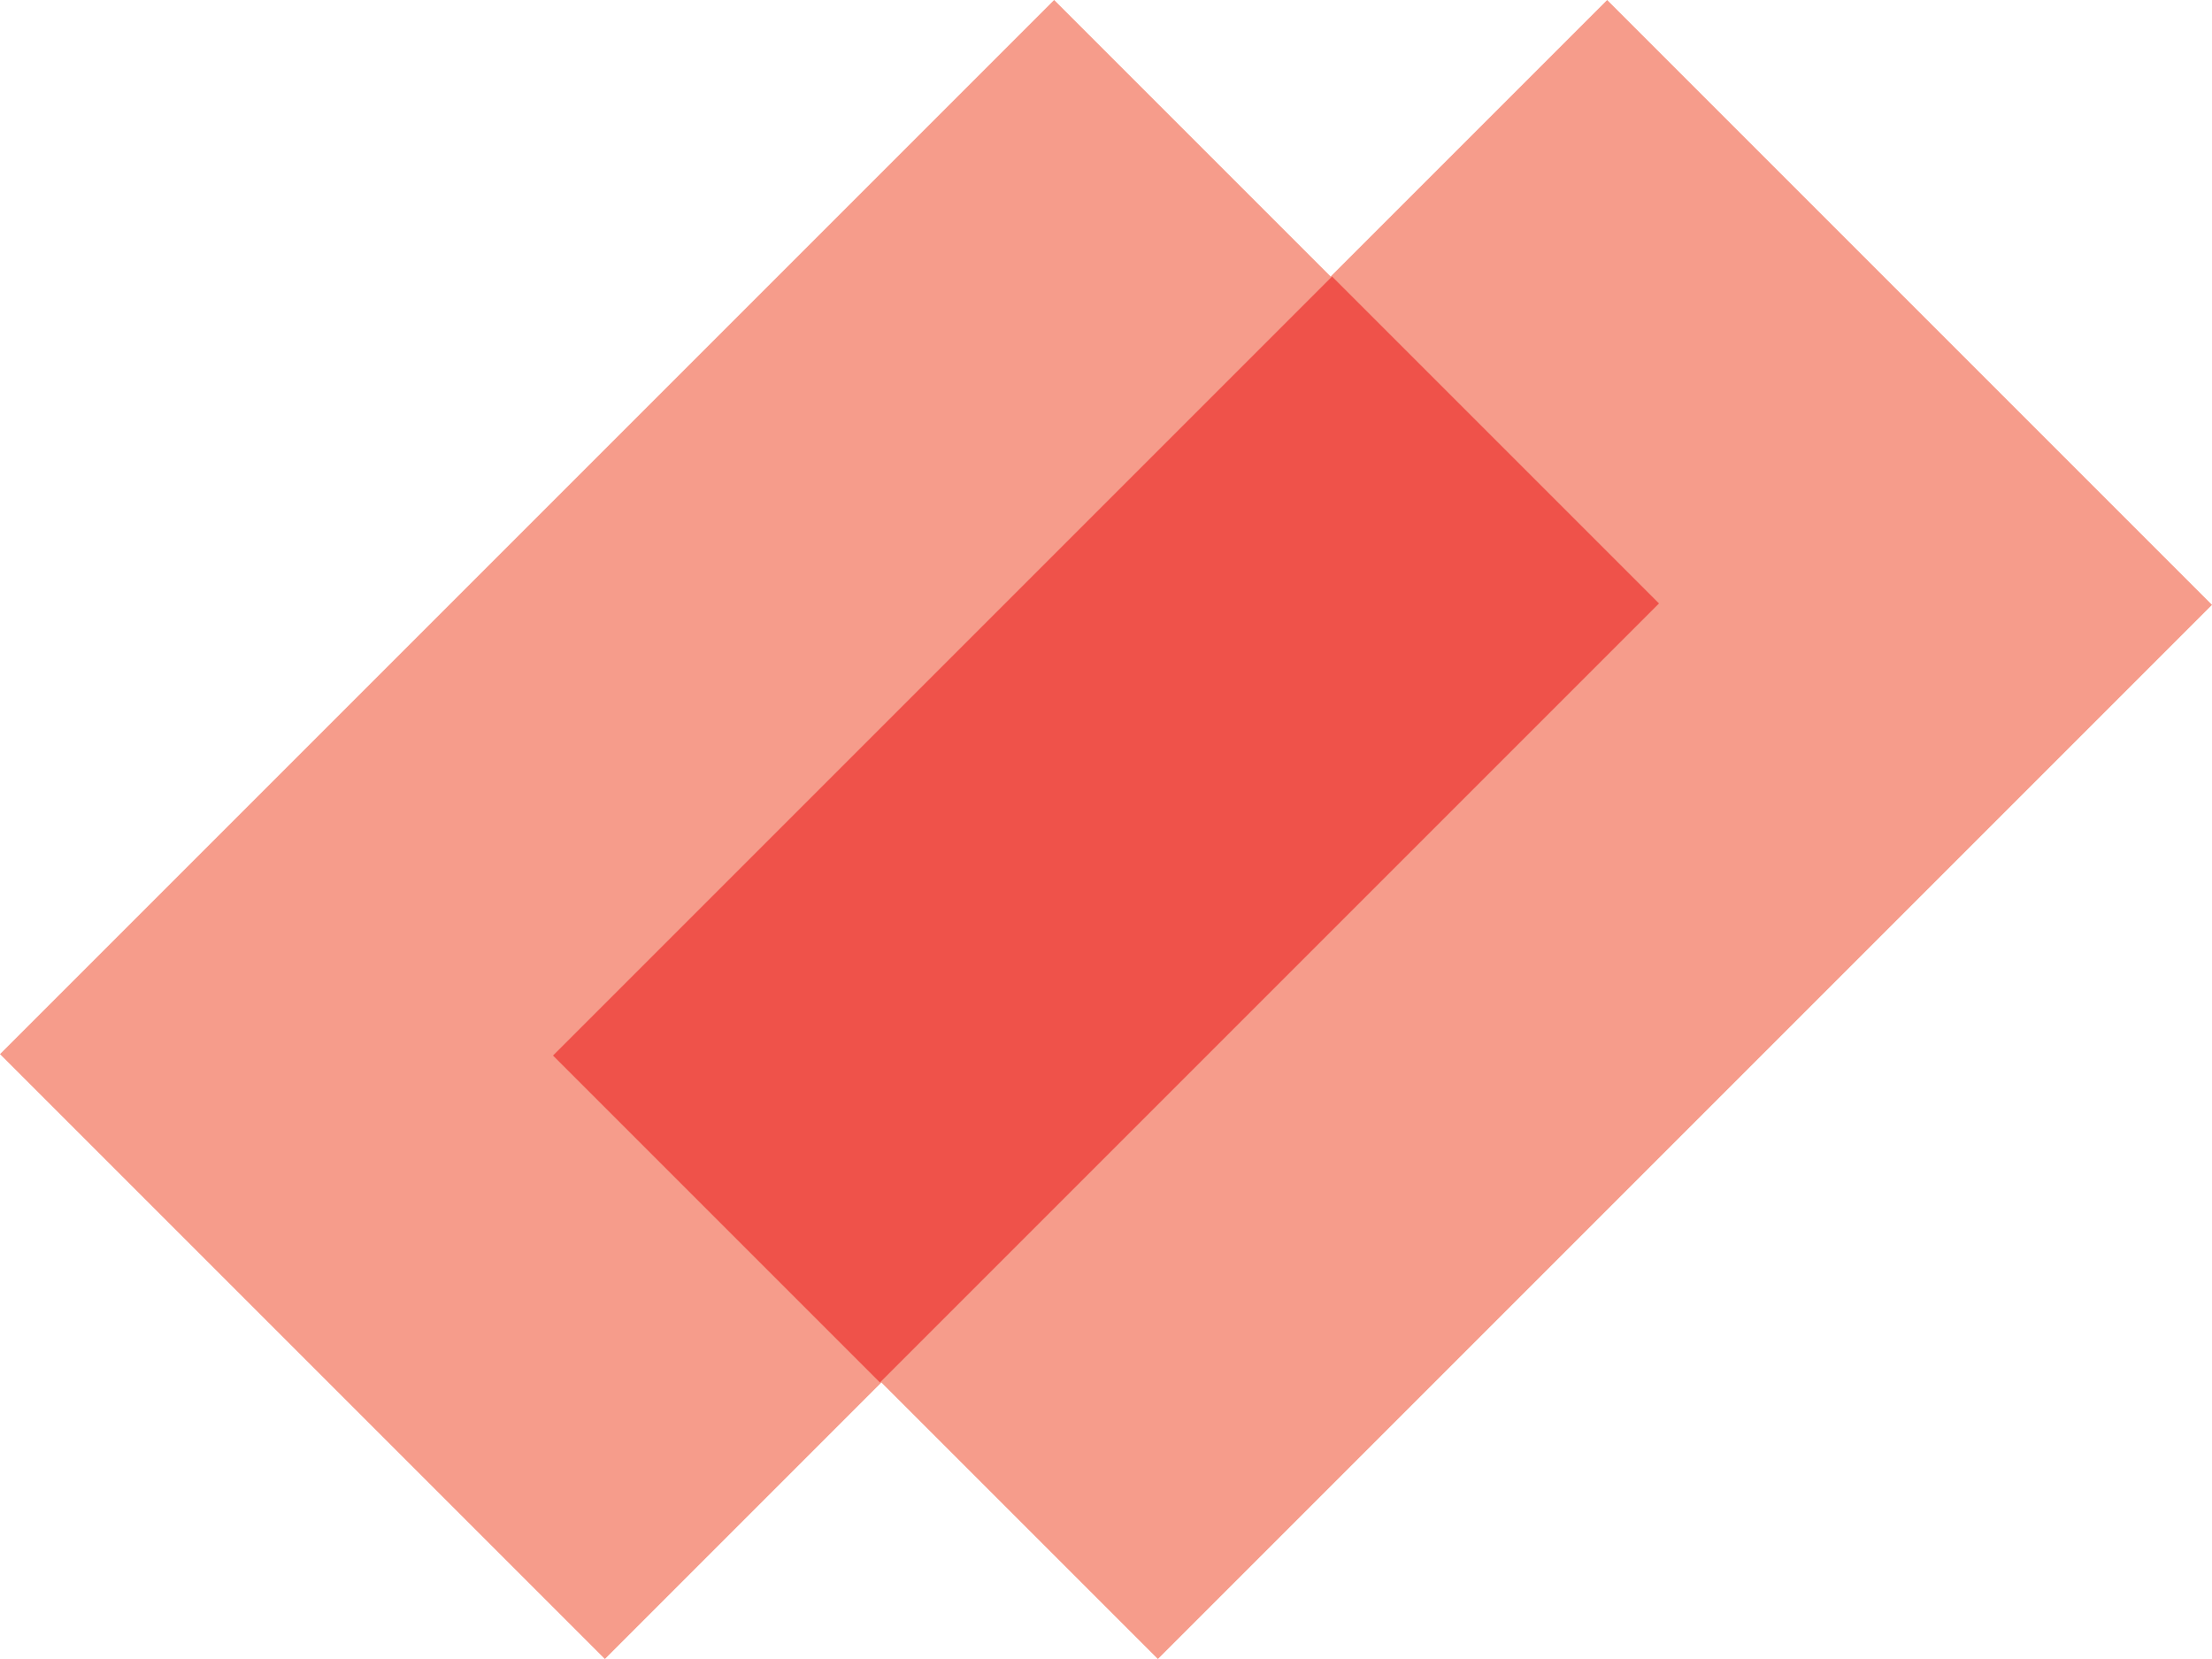
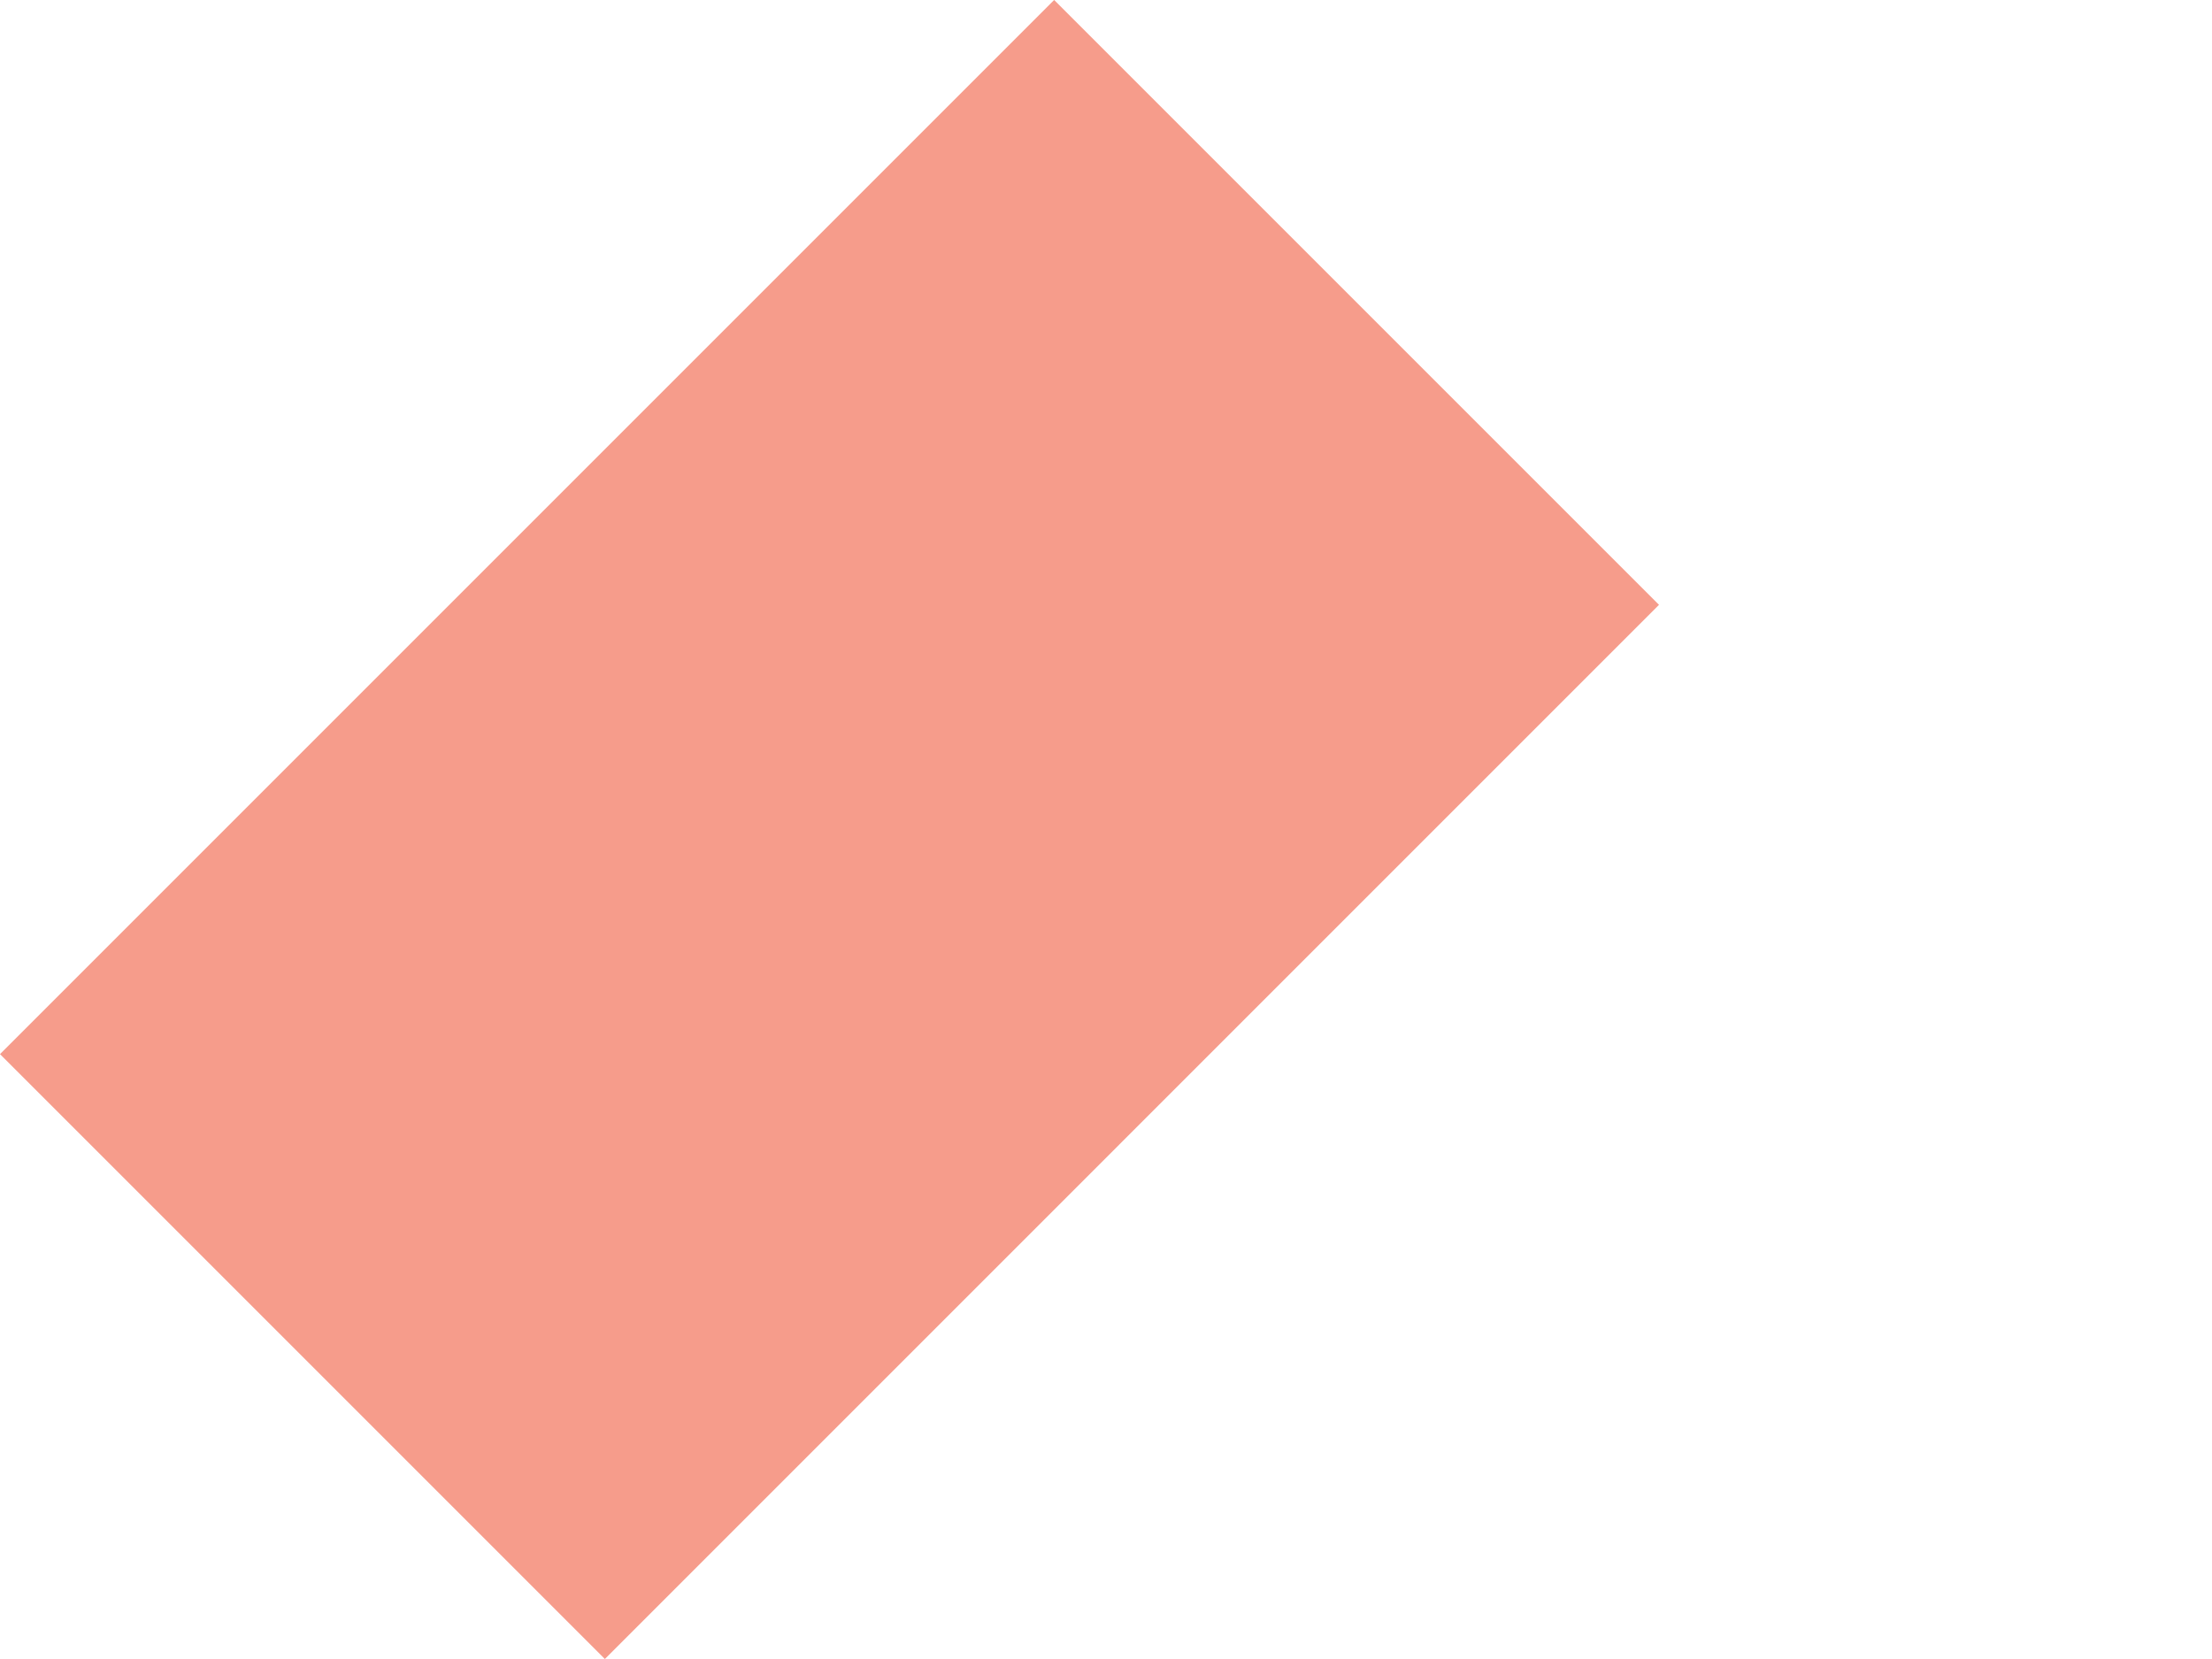
<svg xmlns="http://www.w3.org/2000/svg" width="76px" height="57px" viewBox="0 0 76 57" version="1.1">
  <desc>Created with Lunacy</desc>
  <g id="Group-10">
    <g id="Group-5-Copy">
      <path d="M36.218 0L0 36.218L20.782 57L57 20.781L36.219 0L36.218 0Z" id="Fill-1" fill="#F69C8B" stroke="none" />
-       <path d="M36.219 0L0 36.218L20.782 57L57 20.782L57 20.781L36.219 0L36.219 0Z" transform="translate(19 0)" id="Fill-2" fill="#F69C8B" stroke="none" />
-       <path d="M38 11.233L11.233 38L0 26.767L26.767 0L38 11.233Z" transform="translate(19 9.5)" id="Fill-3" fill="#EF524A" stroke="none" />
    </g>
  </g>
</svg>